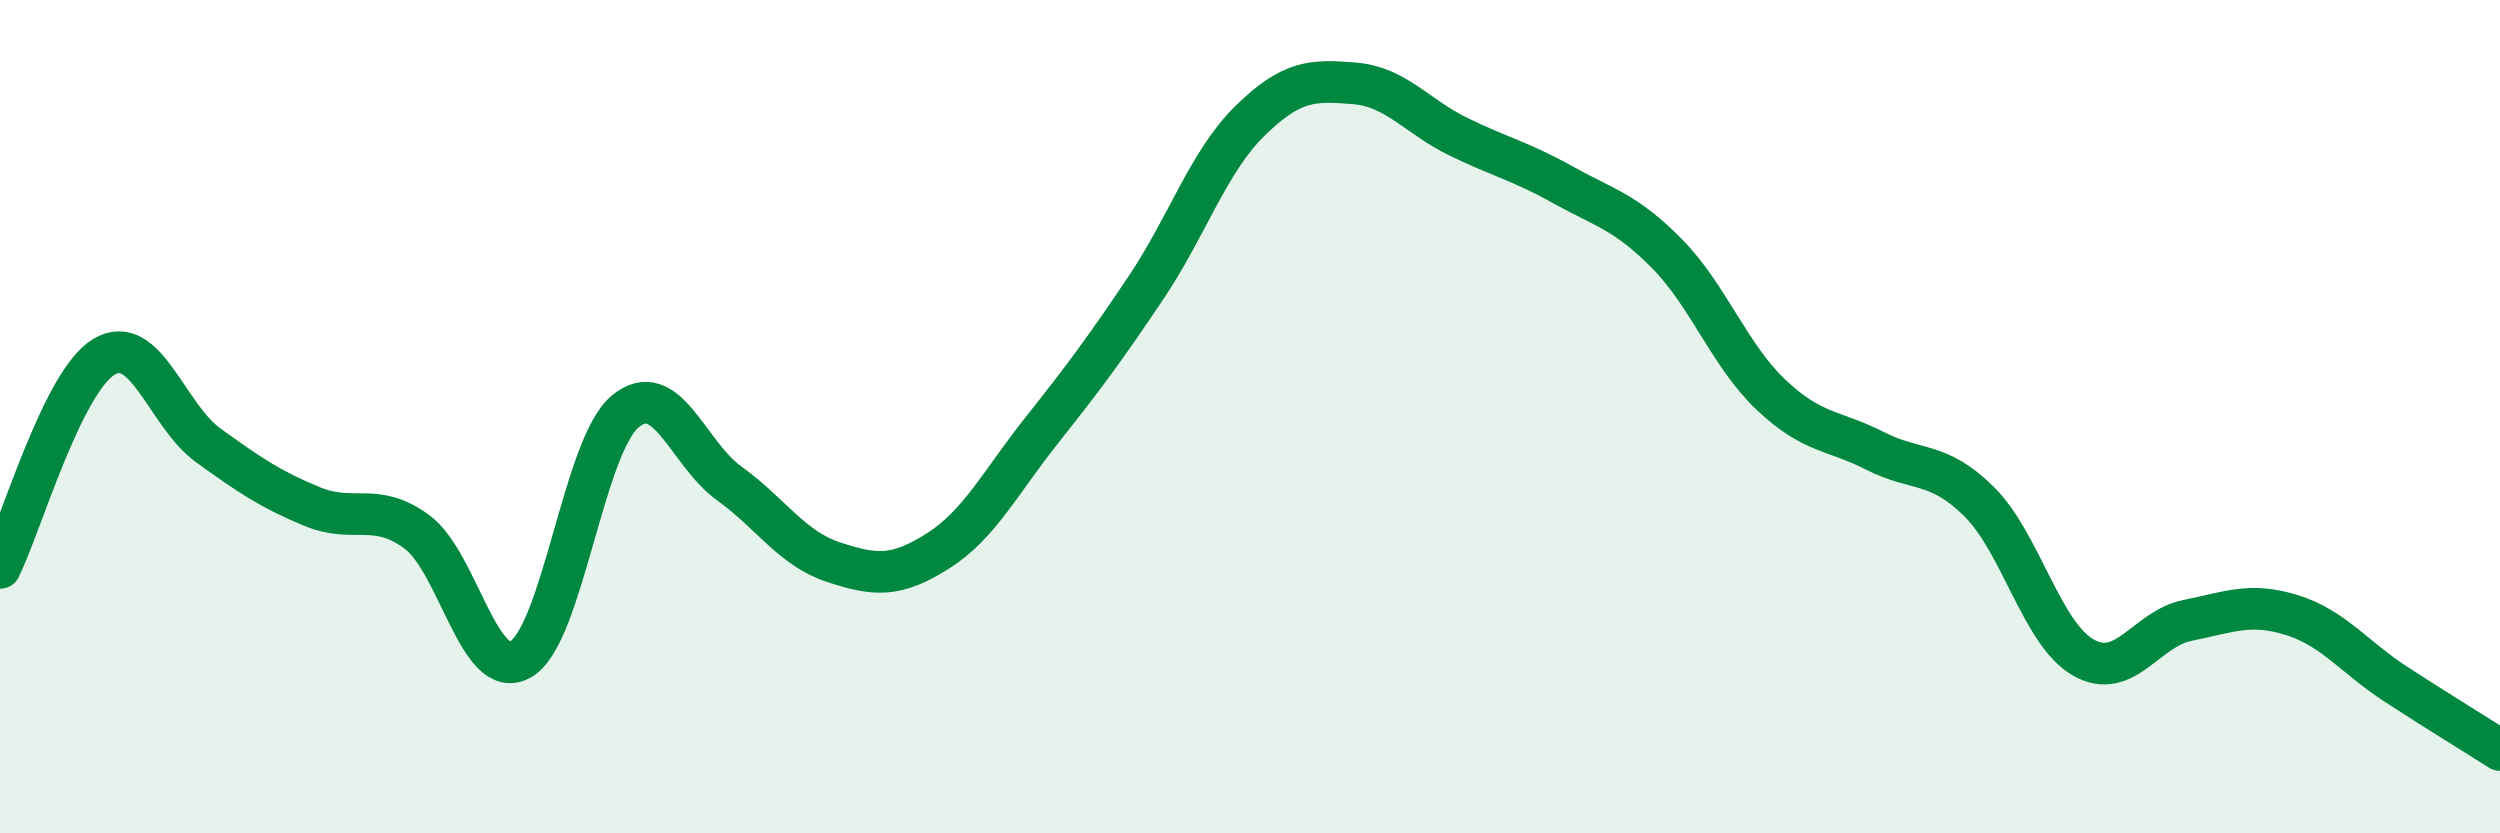
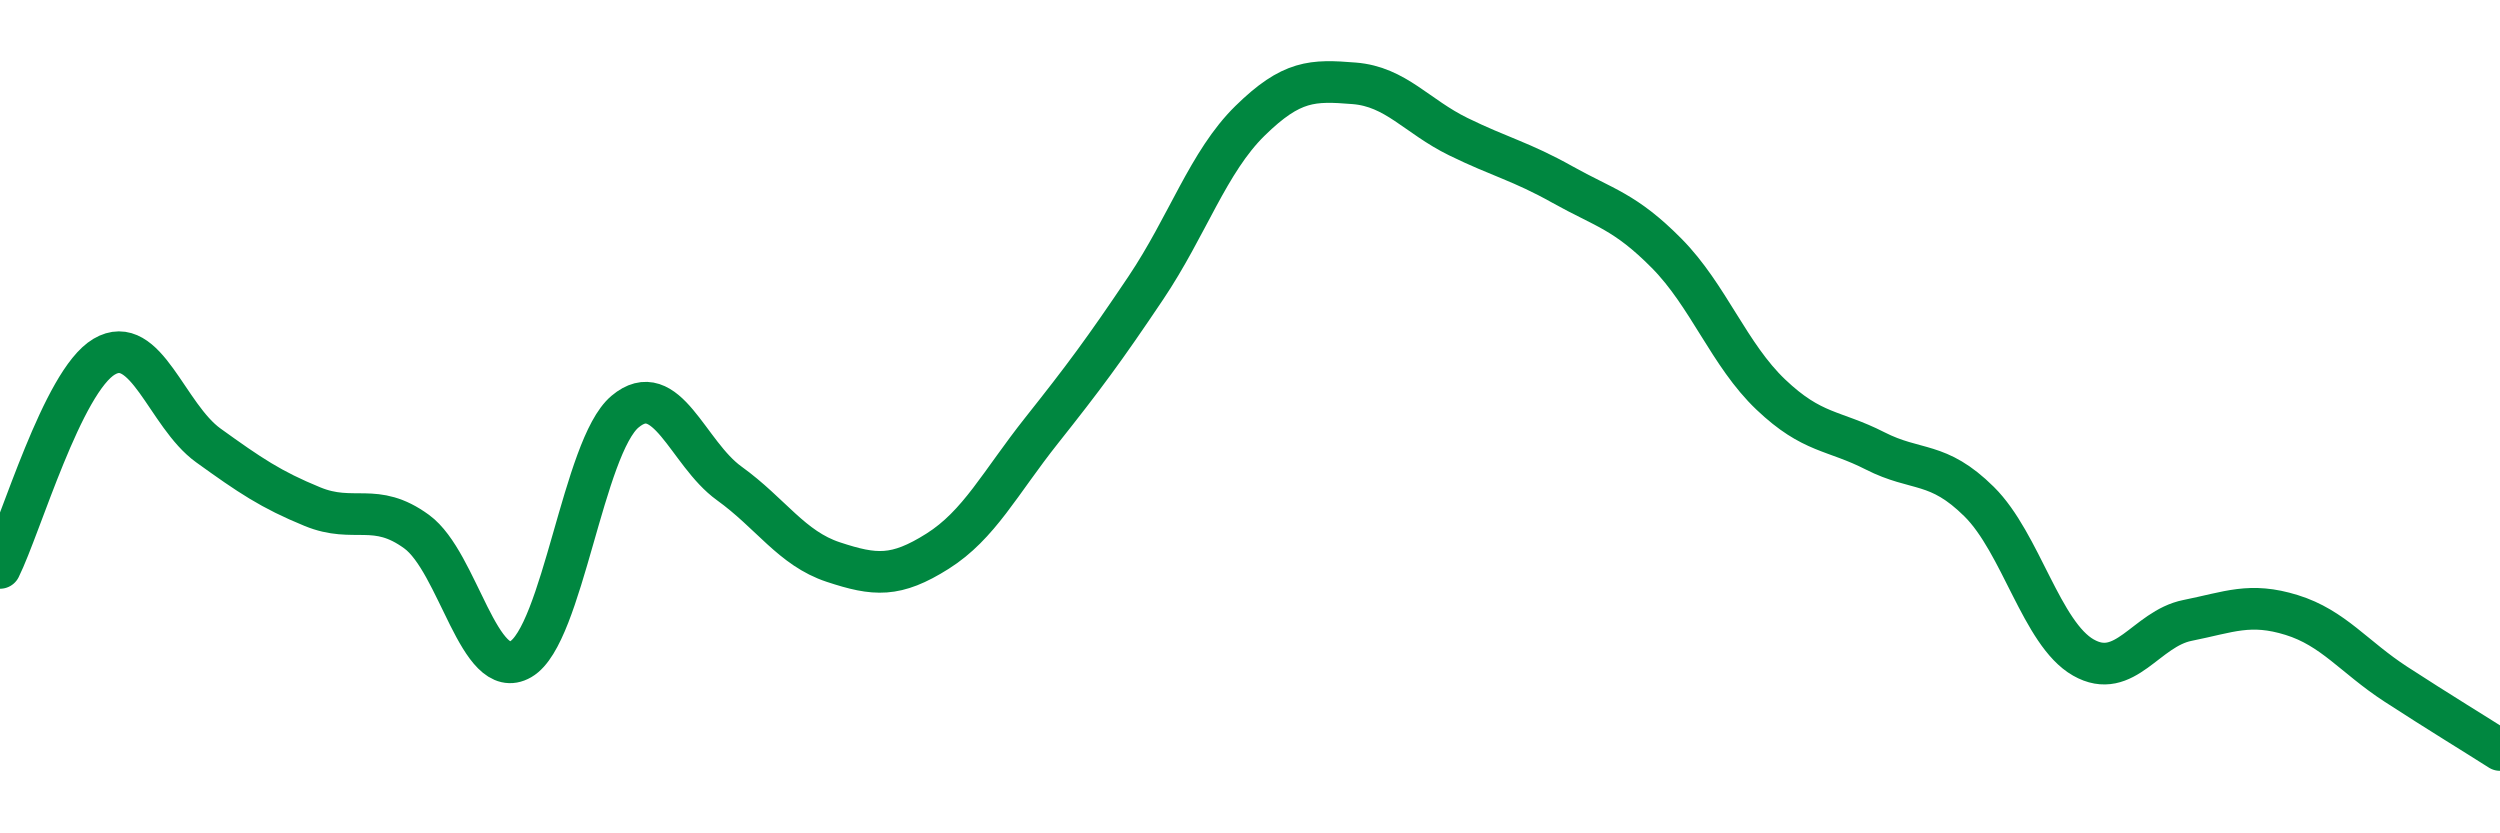
<svg xmlns="http://www.w3.org/2000/svg" width="60" height="20" viewBox="0 0 60 20">
-   <path d="M 0,13.63 C 0.5,12.62 1.5,9.15 2.5,8.56 C 3.5,7.97 4,9.97 5,10.69 C 6,11.41 6.5,11.75 7.5,12.16 C 8.5,12.57 9,12.03 10,12.76 C 11,13.49 11.5,16.4 12.5,15.82 C 13.5,15.24 14,10.72 15,9.88 C 16,9.04 16.5,10.88 17.5,11.6 C 18.5,12.32 19,13.16 20,13.49 C 21,13.82 21.5,13.86 22.5,13.23 C 23.5,12.6 24,11.59 25,10.33 C 26,9.07 26.5,8.4 27.5,6.91 C 28.5,5.42 29,3.88 30,2.9 C 31,1.92 31.5,1.92 32.5,2 C 33.5,2.08 34,2.79 35,3.28 C 36,3.77 36.5,3.87 37.5,4.43 C 38.5,4.99 39,5.07 40,6.08 C 41,7.09 41.5,8.52 42.5,9.47 C 43.5,10.42 44,10.31 45,10.82 C 46,11.33 46.5,11.05 47.5,12.04 C 48.5,13.03 49,15.21 50,15.78 C 51,16.35 51.5,15.09 52.5,14.89 C 53.5,14.69 54,14.45 55,14.76 C 56,15.07 56.5,15.77 57.5,16.42 C 58.5,17.07 59.5,17.68 60,18L60 20L0 20Z" fill="#008740" opacity="0.1" stroke-linecap="round" stroke-linejoin="round" />
  <path d="M 0,13.63 C 0.5,12.62 1.5,9.15 2.5,8.56 C 3.5,7.97 4,9.97 5,10.69 C 6,11.41 6.5,11.75 7.5,12.16 C 8.5,12.57 9,12.03 10,12.76 C 11,13.49 11.5,16.4 12.5,15.82 C 13.5,15.24 14,10.72 15,9.88 C 16,9.04 16.5,10.88 17.5,11.6 C 18.5,12.32 19,13.16 20,13.49 C 21,13.82 21.5,13.86 22.5,13.23 C 23.5,12.6 24,11.59 25,10.33 C 26,9.07 26.5,8.4 27.5,6.91 C 28.5,5.42 29,3.88 30,2.9 C 31,1.92 31.5,1.92 32.5,2 C 33.5,2.08 34,2.79 35,3.28 C 36,3.77 36.5,3.87 37.5,4.43 C 38.5,4.99 39,5.07 40,6.08 C 41,7.09 41.5,8.52 42.5,9.47 C 43.5,10.42 44,10.31 45,10.82 C 46,11.33 46.5,11.05 47.5,12.04 C 48.5,13.03 49,15.21 50,15.78 C 51,16.35 51.5,15.09 52.5,14.89 C 53.5,14.69 54,14.45 55,14.76 C 56,15.07 56.5,15.77 57.5,16.42 C 58.5,17.07 59.5,17.68 60,18" stroke="#008740" stroke-width="1" fill="none" stroke-linecap="round" stroke-linejoin="round" />
</svg>